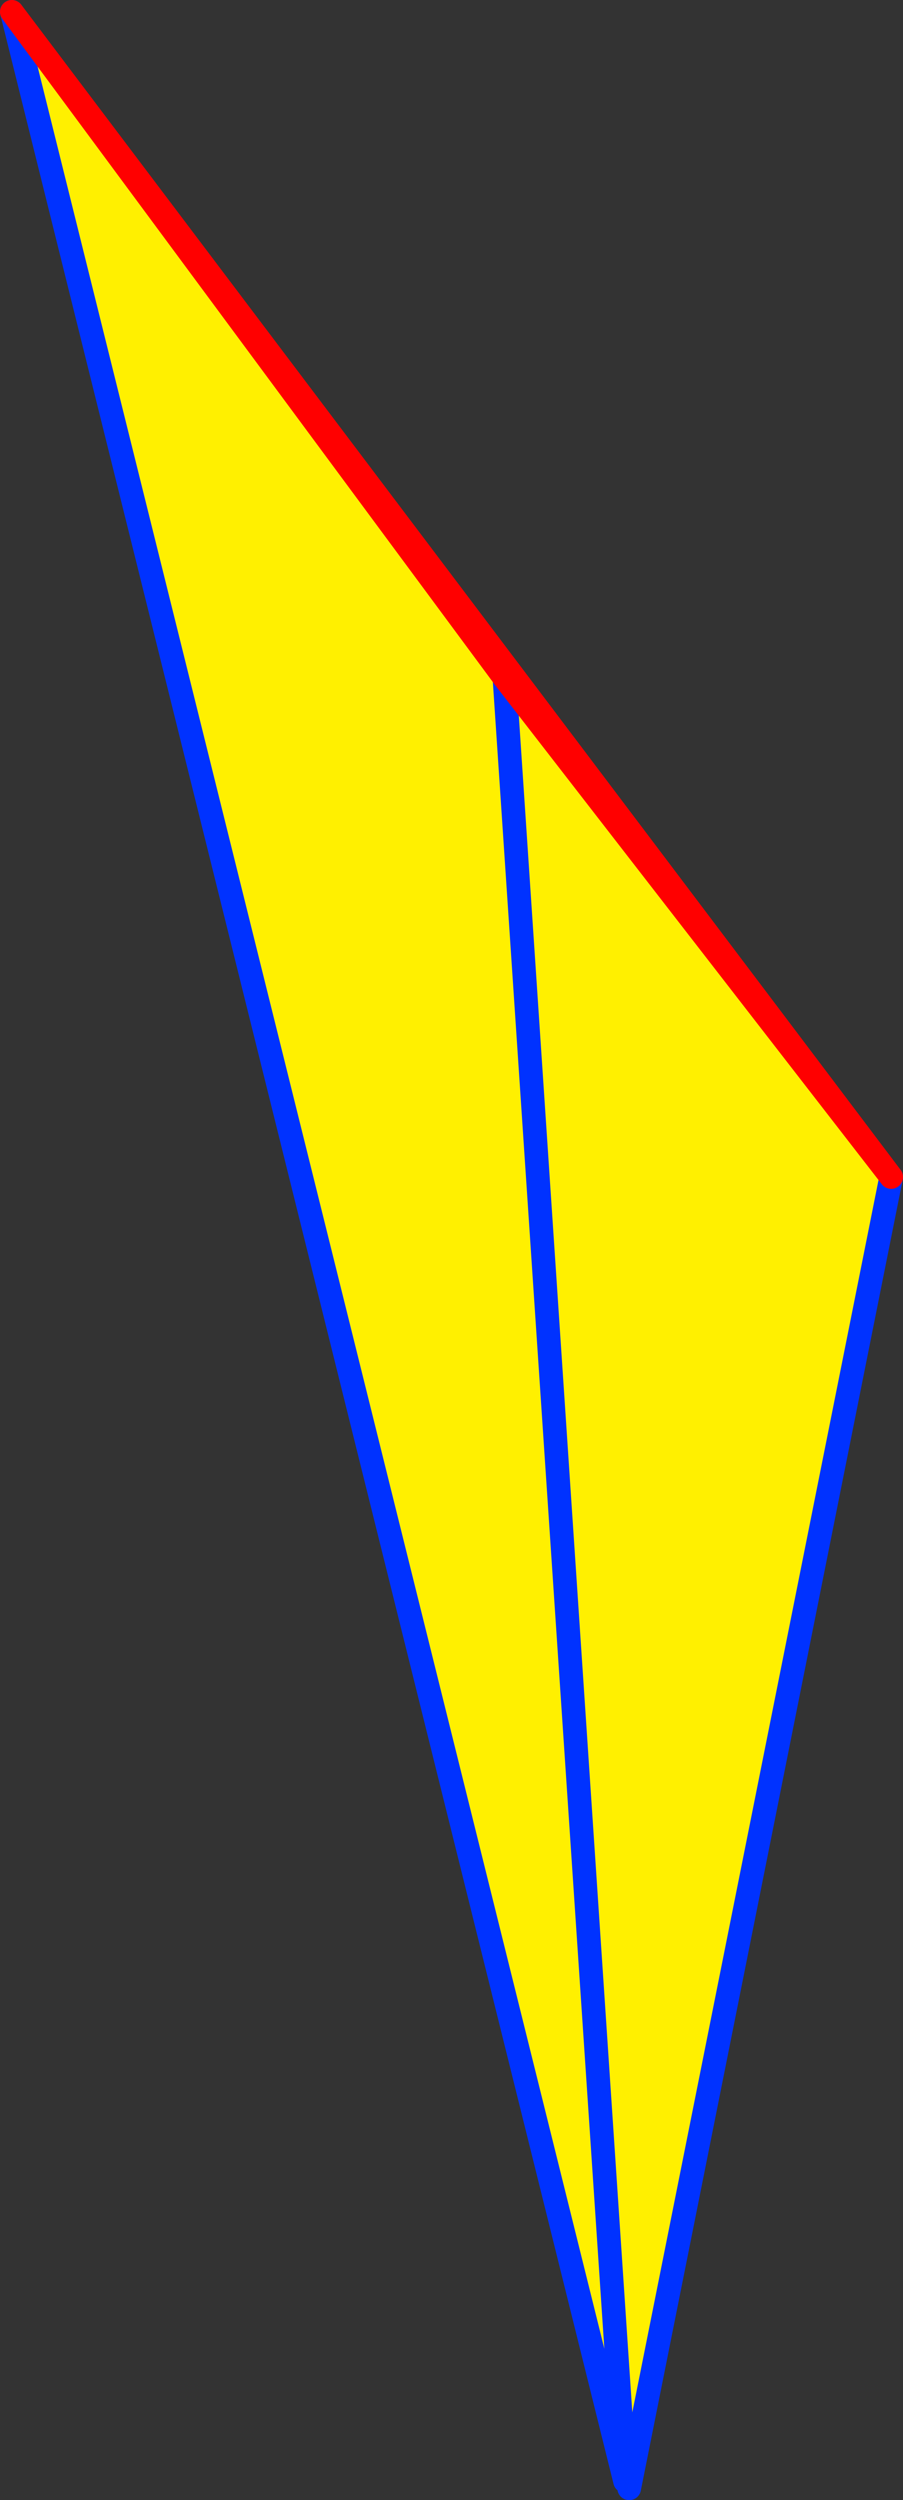
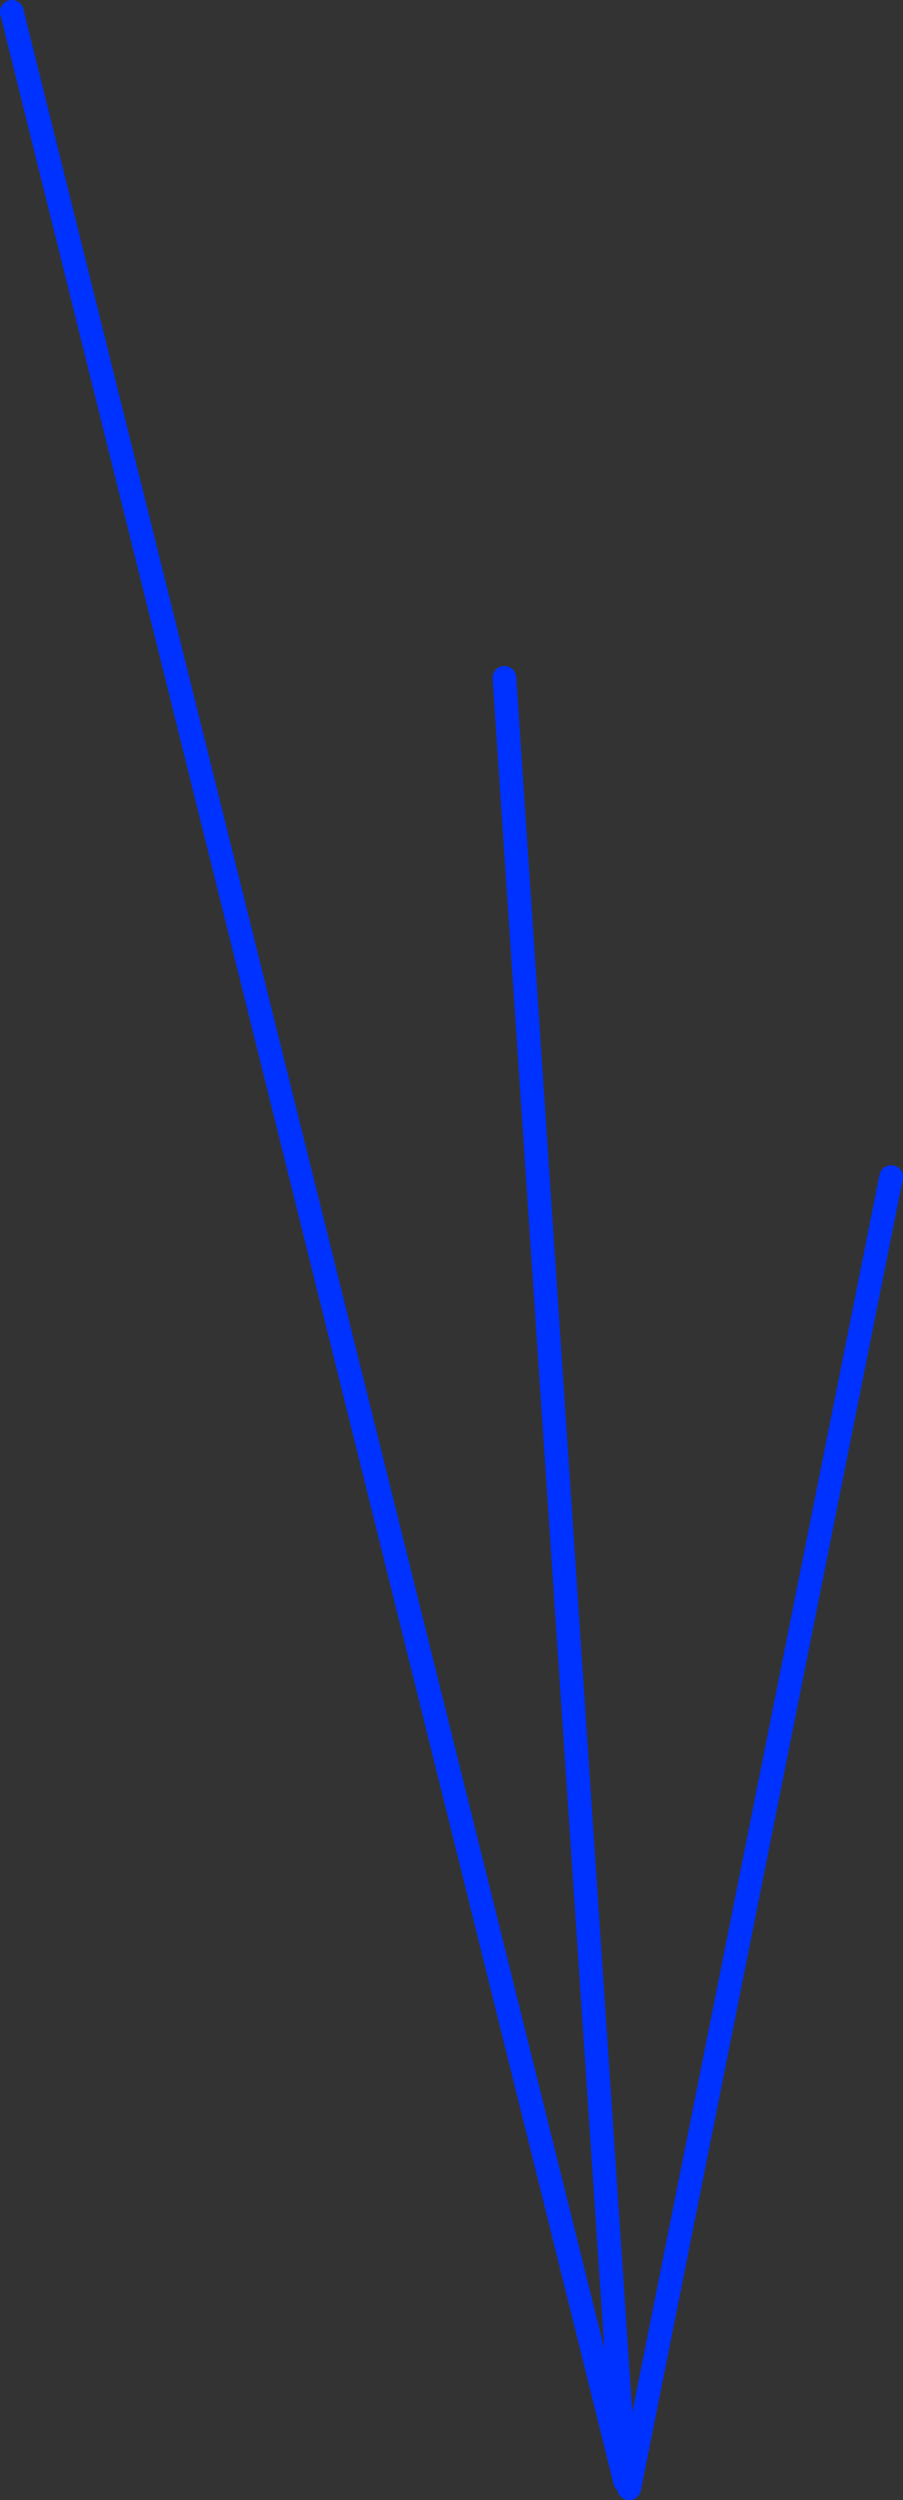
<svg xmlns="http://www.w3.org/2000/svg" height="211.35px" width="76.35px">
  <rect width="100%" height="100%" fill="#333333" stroke="none" />
  <g transform="matrix(1.0, 0.0, 0.0, 1.0, -327.95, -151.15)">
-     <path d="M328.95 152.15 L370.6 208.45 403.3 250.65 381.25 361.0 380.8 360.9 328.95 152.15 M370.6 208.45 L380.8 360.9 370.6 208.45" fill="#fff000" fill-rule="evenodd" stroke="none" />
+     <path d="M328.95 152.15 M370.6 208.45 L380.8 360.9 370.6 208.45" fill="#fff000" fill-rule="evenodd" stroke="none" />
    <path d="M403.3 250.65 L381.25 361.0 381.15 361.5 M380.8 360.9 L328.95 152.15 M380.8 360.9 L370.6 208.45" fill="none" stroke="#0032ff" stroke-linecap="round" stroke-linejoin="round" stroke-width="2.0" />
-     <path d="M328.95 152.15 L370.6 208.45 403.3 250.65 Z" fill="none" stroke="#ff0000" stroke-linecap="round" stroke-linejoin="round" stroke-width="2.0" />
  </g>
</svg>